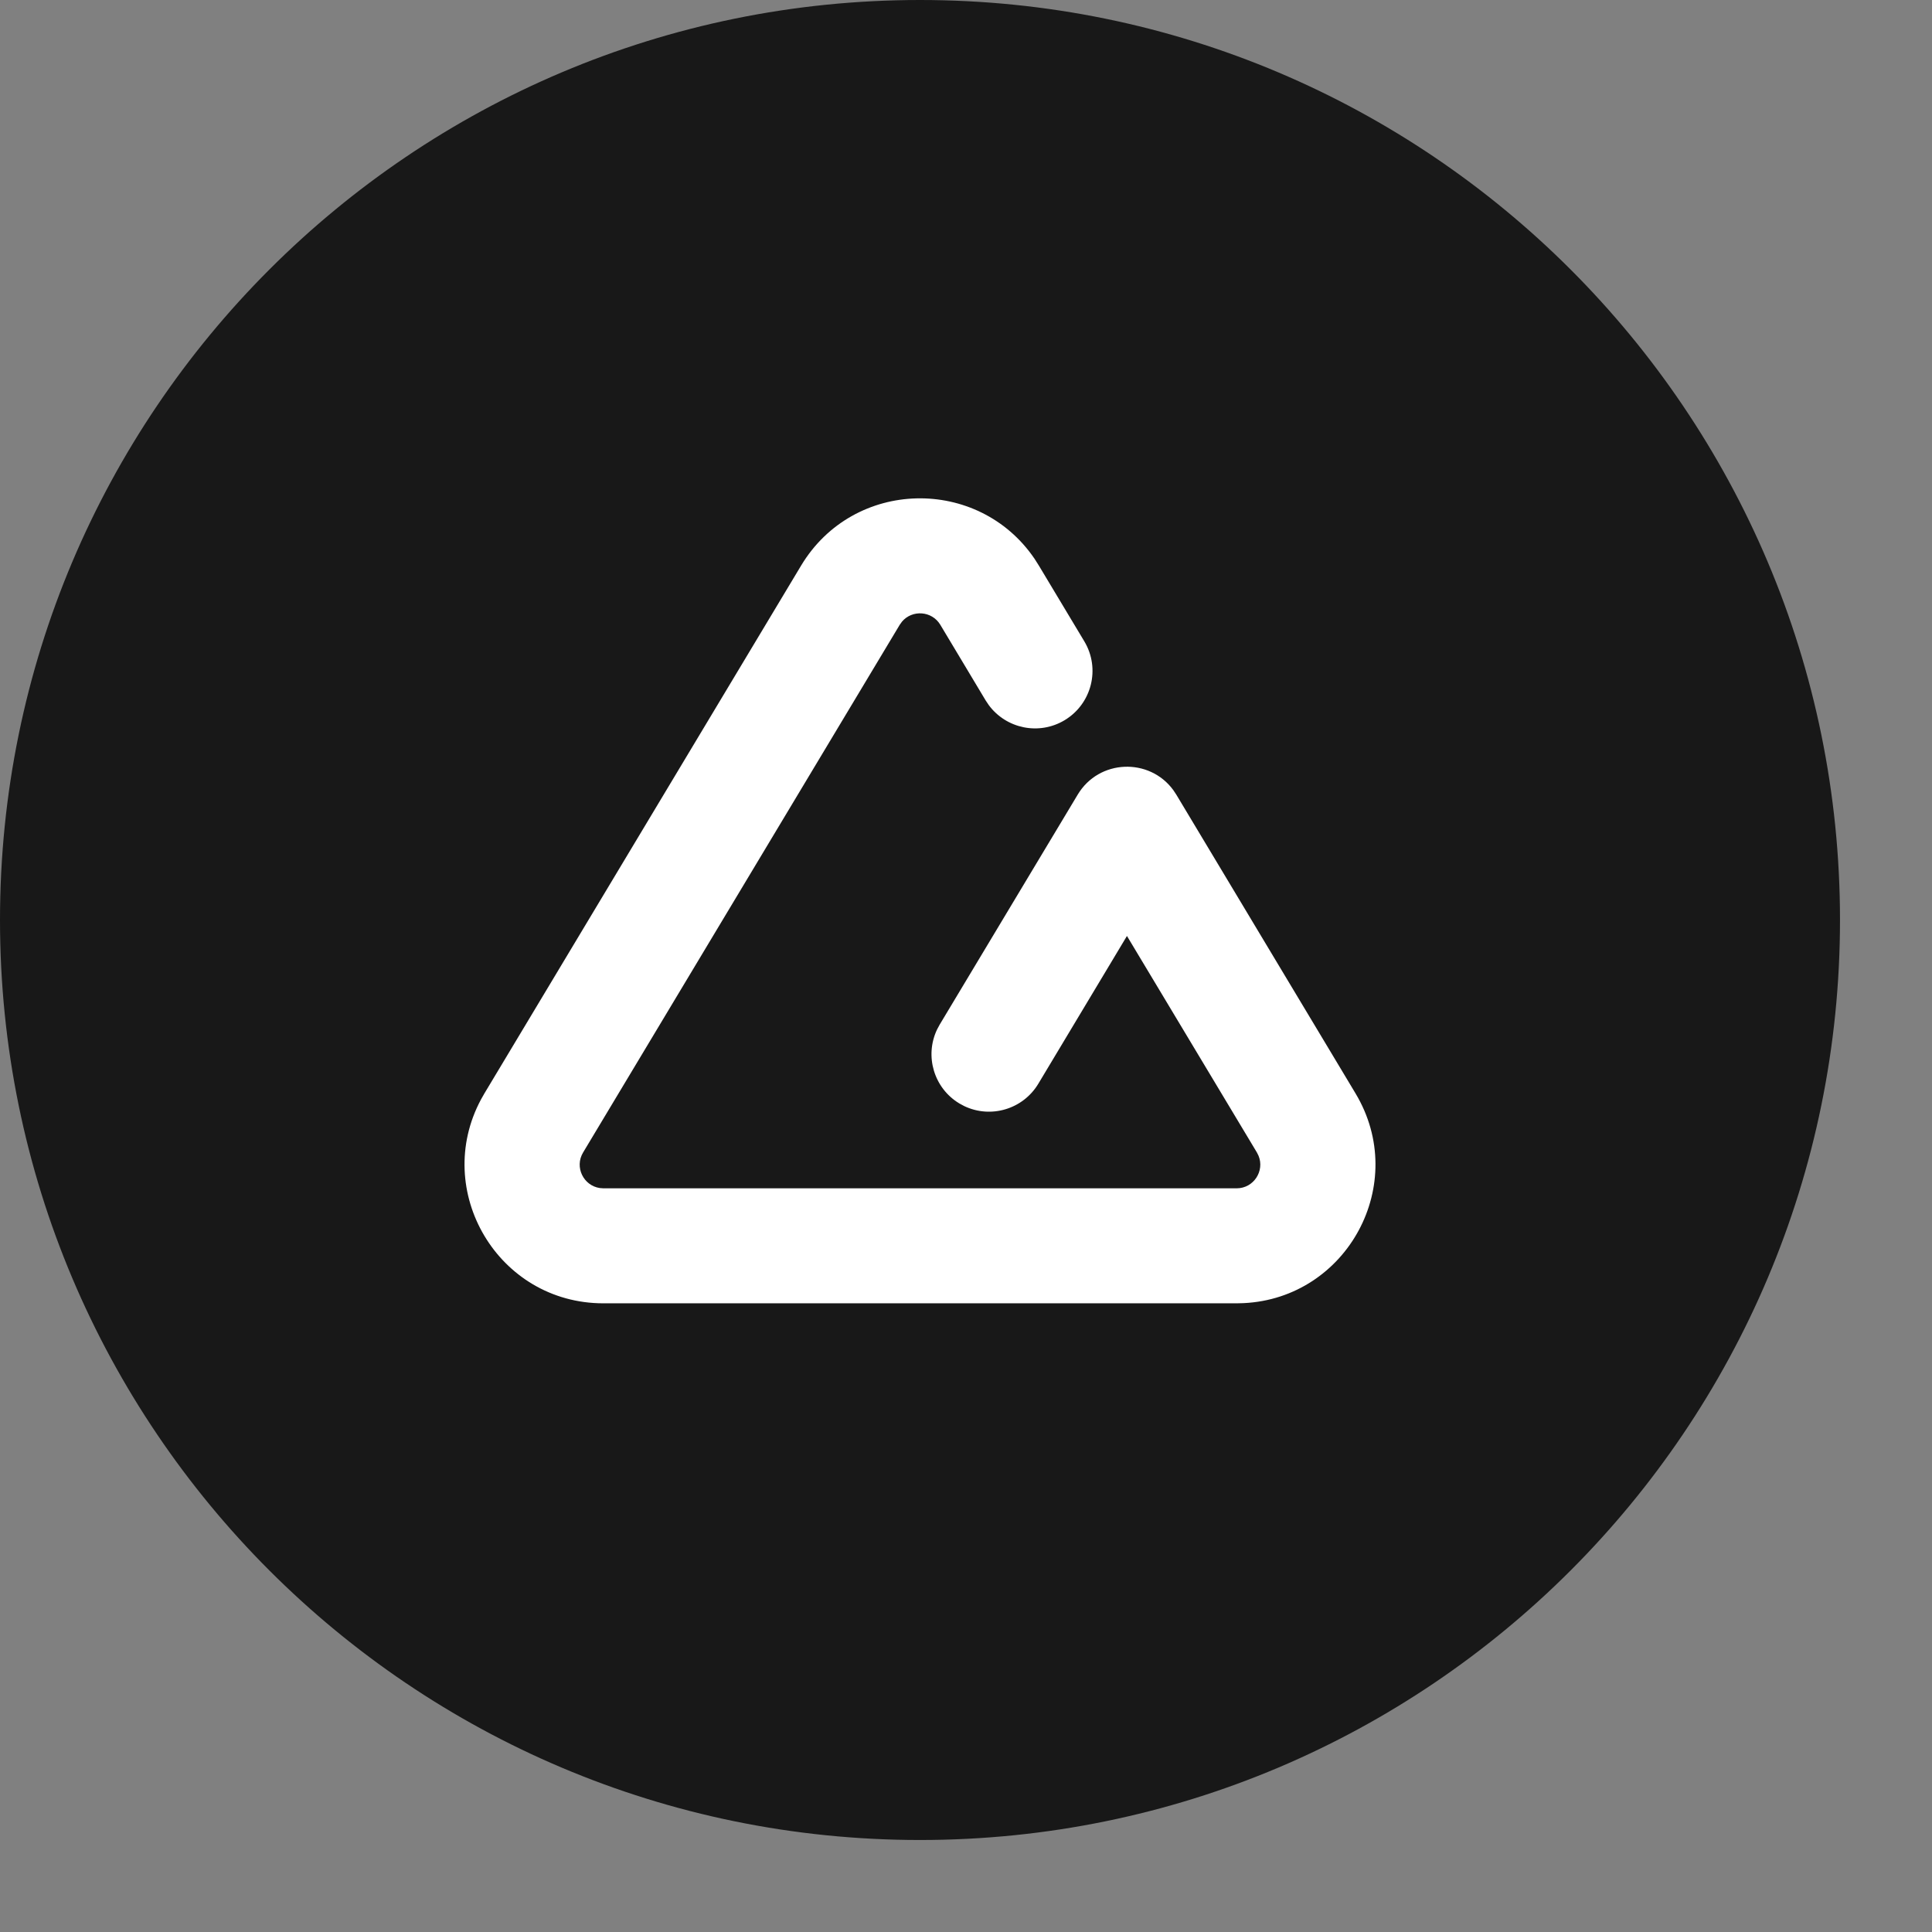
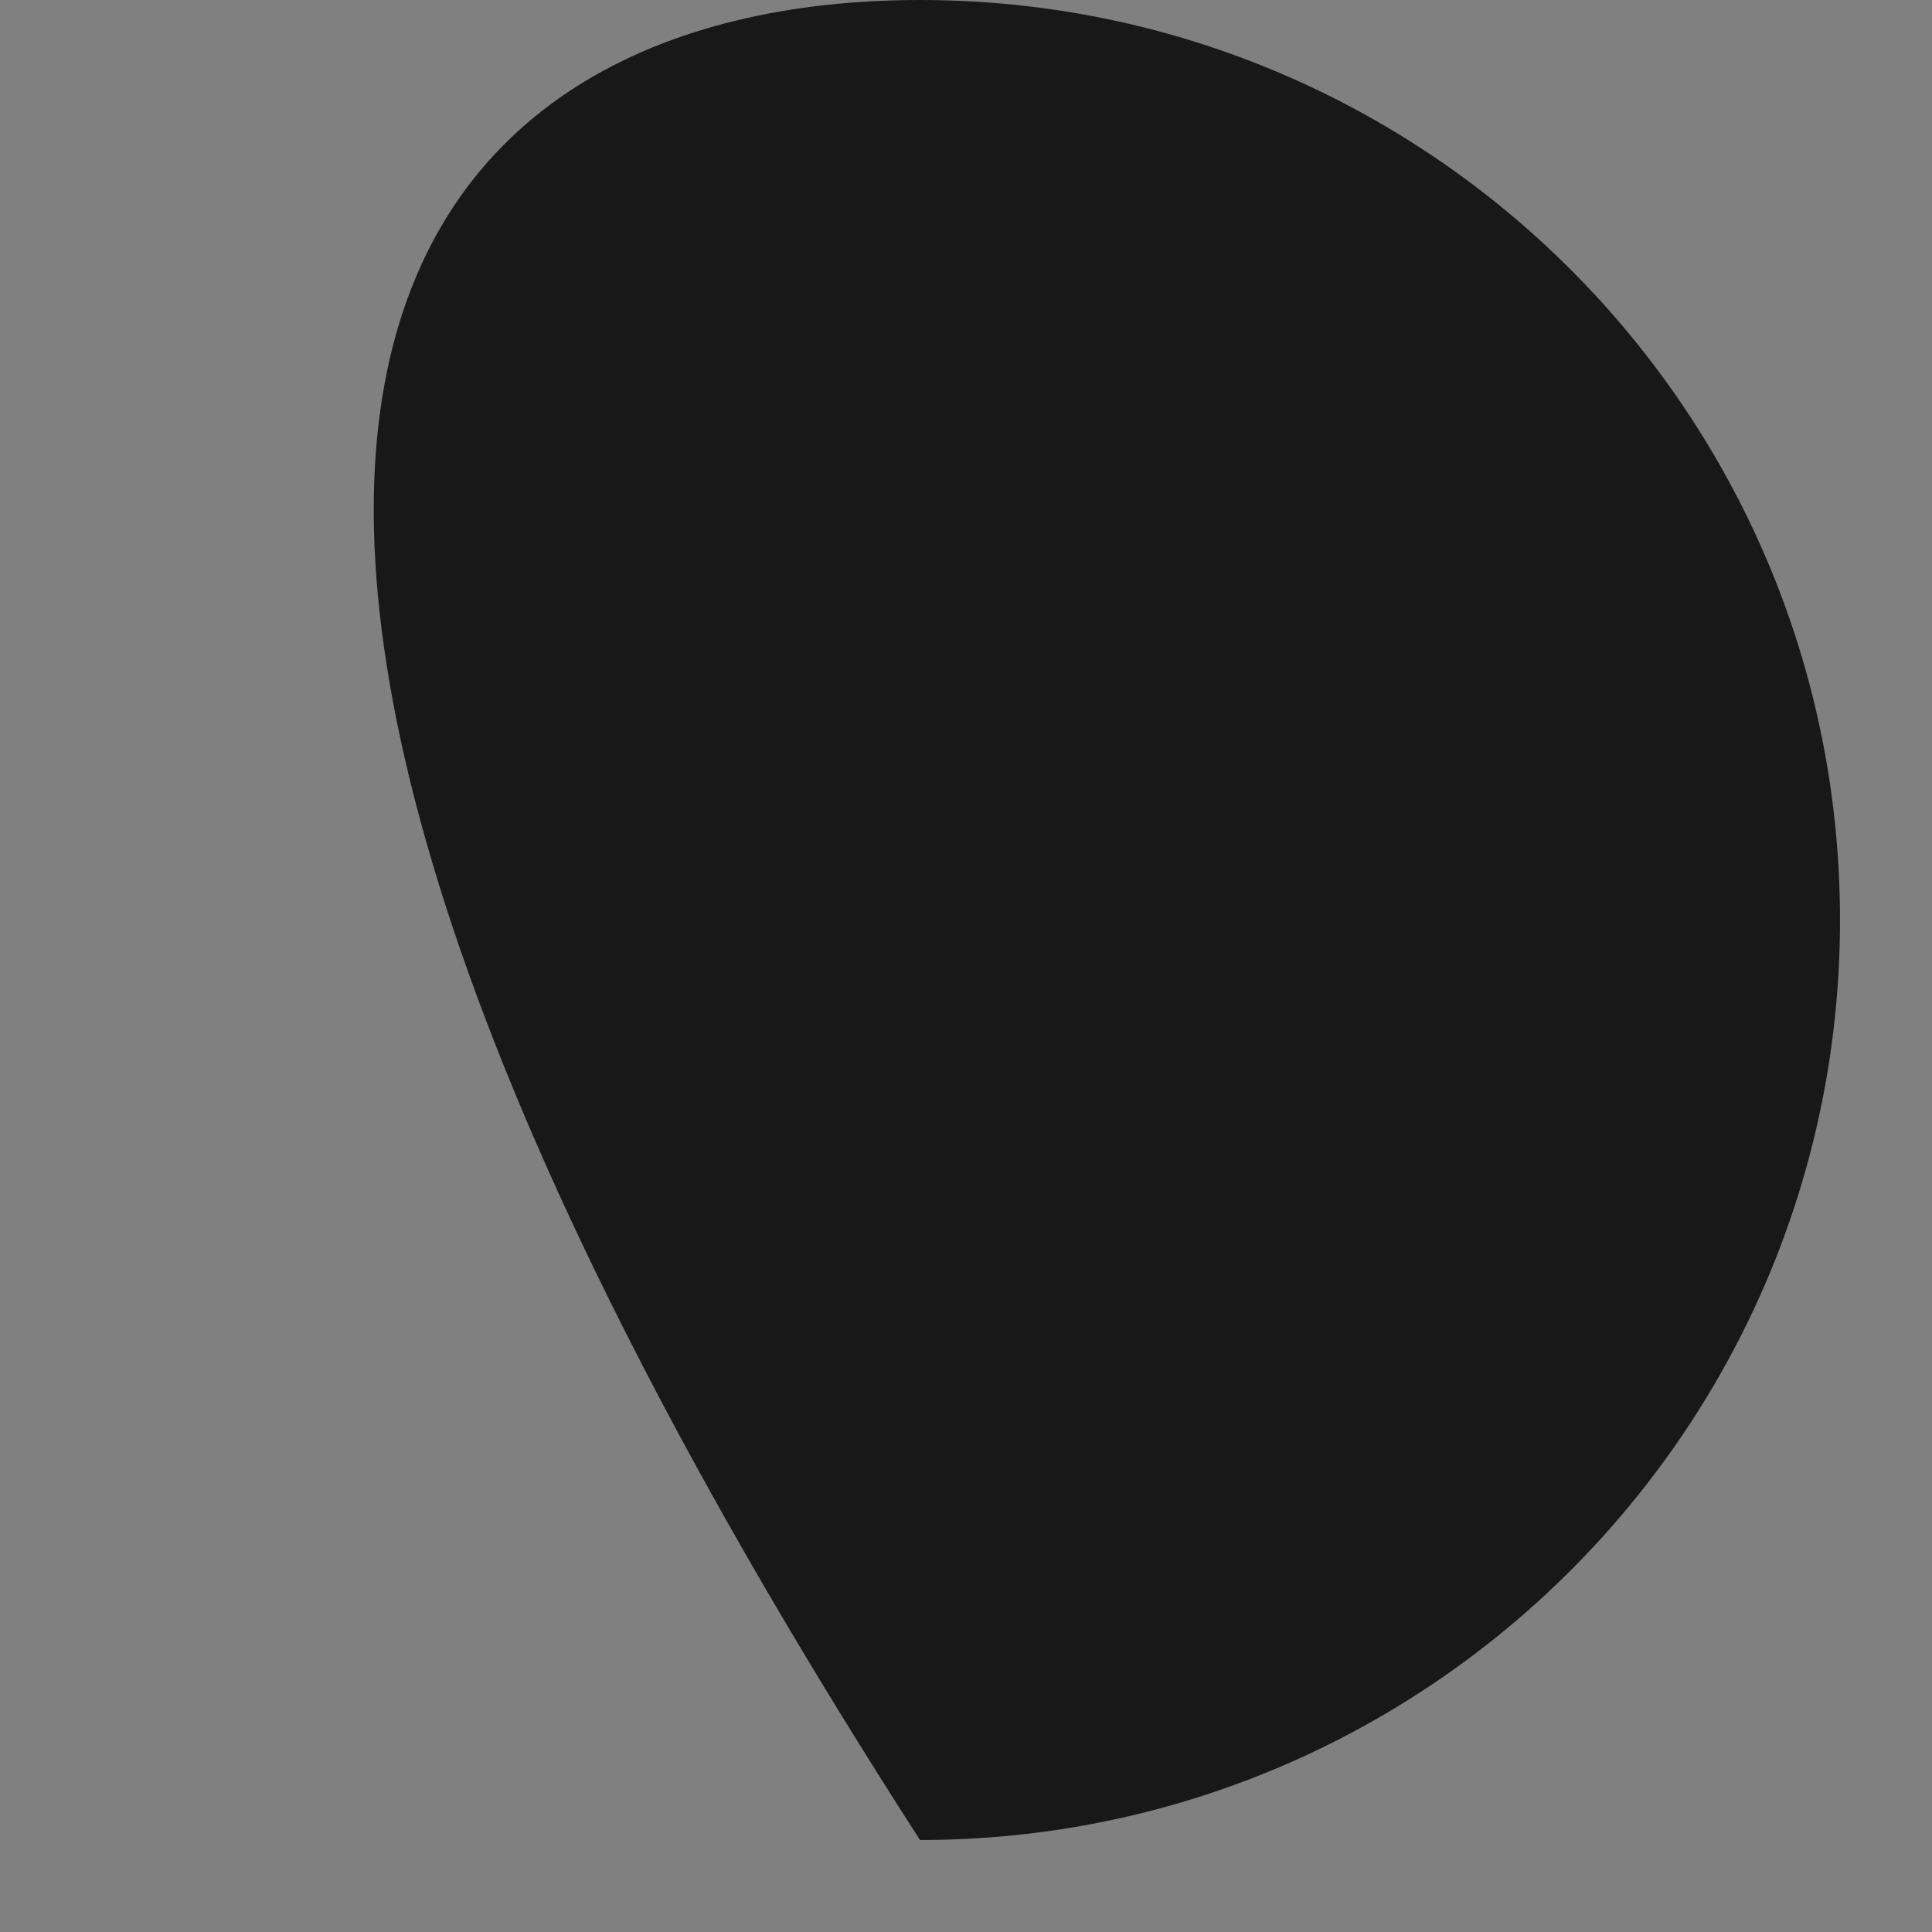
<svg xmlns="http://www.w3.org/2000/svg" width="42" height="42" viewBox="0 0 42 42">
  <rect x="0" y="0" width="42" height="42" fill="#808080" stroke="none" />
  <g id="Icon-Library" stroke="none" stroke-width="1" fill="none" fill-rule="evenodd">
    <g id="Logo/Mark-Circle-Filled-2-Color">
      <g id="Goodwall-Mark-Circle-Filled-2-Color">
-         <path d="M40,20 C40,31.046 31.046,40 20,40 C8.954,40 0,31.046 0,20 C0,8.954 8.954,0 20,0 C31.046,0 40,8.954 40,20" id="Fill-1" fill="#181818" />
-         <path d="M17.415,12.296 C18.556,10.396 21.269,10.347 22.492,12.15 L22.585,12.297 L23.572,13.942 C23.927,14.534 23.735,15.301 23.143,15.657 C22.586,15.991 21.873,15.84 21.495,15.328 L21.428,15.228 L20.442,13.583 C20.257,13.276 19.831,13.252 19.61,13.512 L19.559,13.583 L12.676,25.054 C12.484,25.374 12.686,25.775 13.039,25.827 L13.117,25.833 L26.883,25.833 C27.256,25.833 27.496,25.453 27.359,25.124 L27.324,25.054 L24.499,20.347 L22.572,23.56 C22.237,24.117 21.537,24.32 20.963,24.046 L20.857,23.989 C20.3,23.655 20.097,22.955 20.371,22.38 L20.428,22.274 L23.428,17.275 C23.892,16.501 24.986,16.467 25.505,17.174 L25.572,17.275 L29.467,23.768 C30.647,25.733 29.288,28.222 27.035,28.329 L26.883,28.333 L13.117,28.333 C10.825,28.333 9.391,25.887 10.457,23.9 L10.532,23.768 L17.415,12.296 Z" id="Stroke-3" fill="#FFFFFF" />
+         <path d="M40,20 C40,31.046 31.046,40 20,40 C0,8.954 8.954,0 20,0 C31.046,0 40,8.954 40,20" id="Fill-1" fill="#181818" />
      </g>
    </g>
  </g>
</svg>